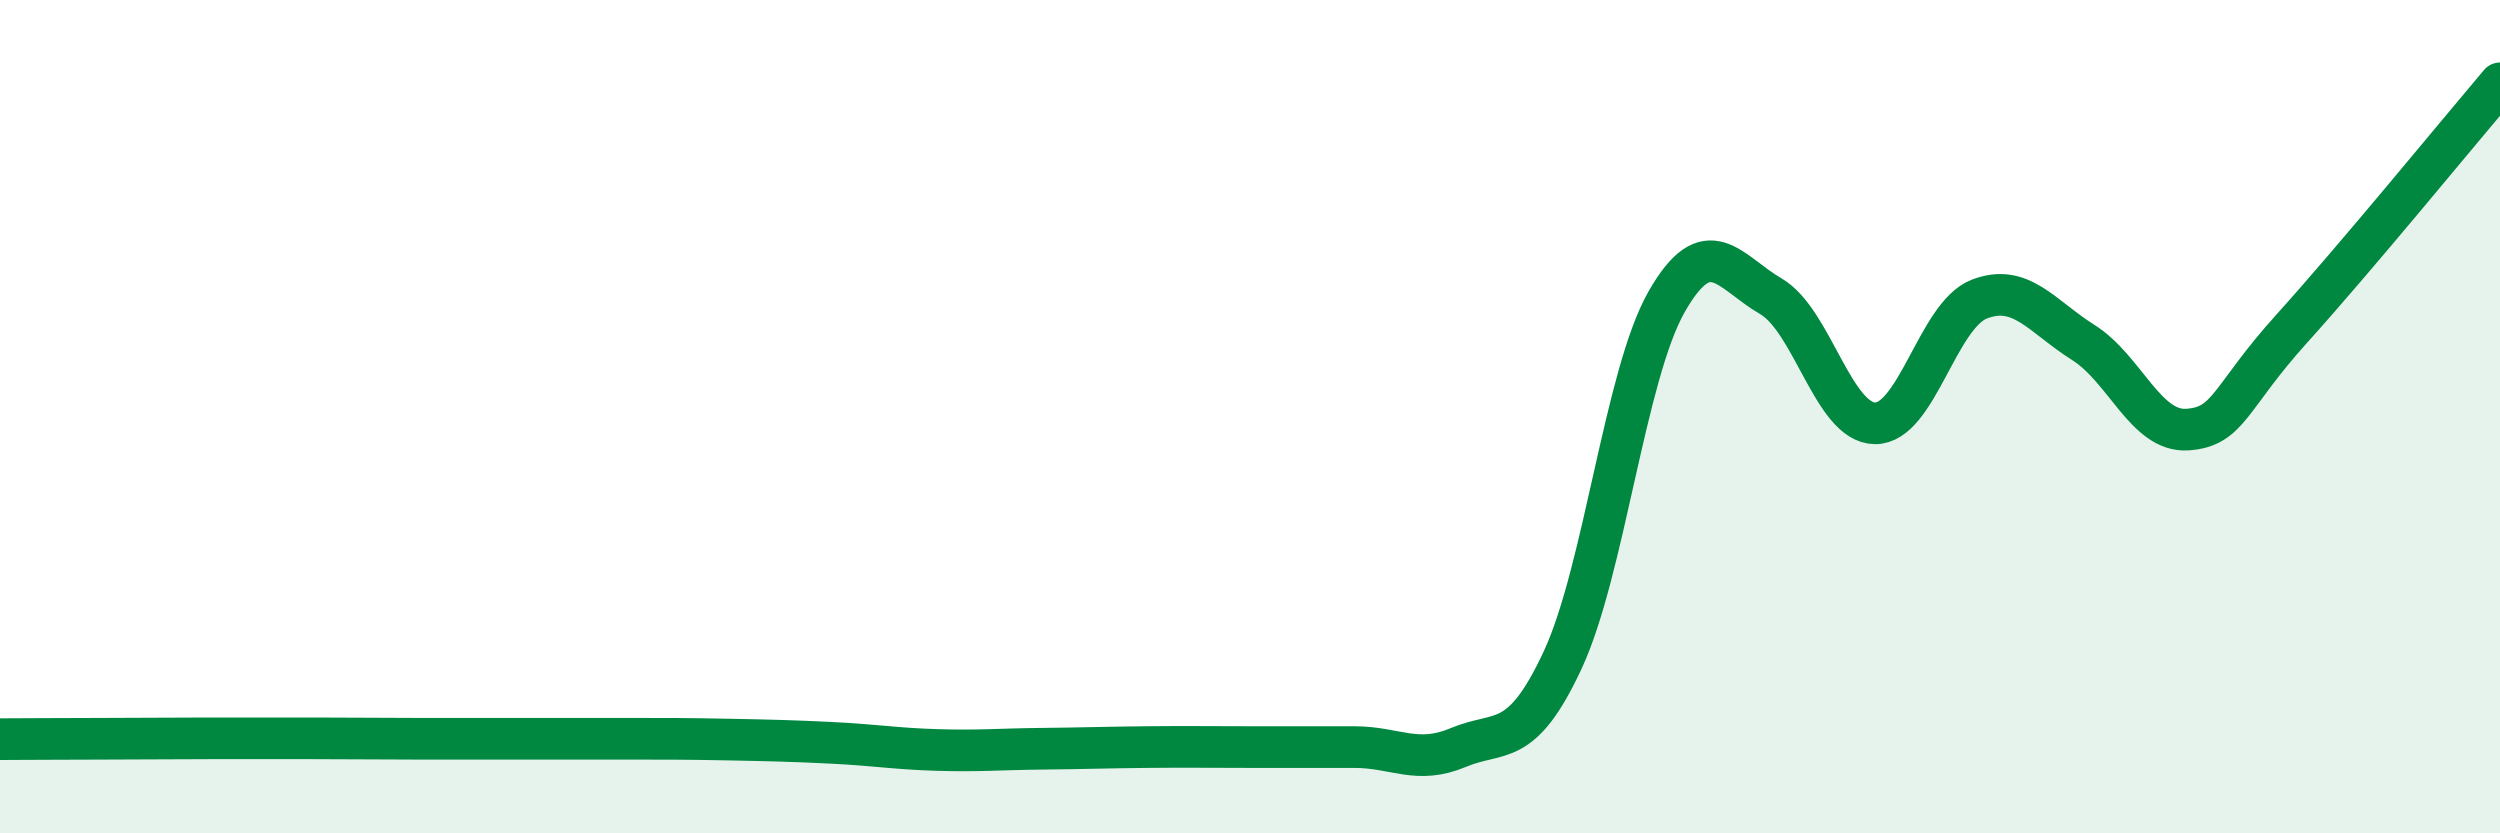
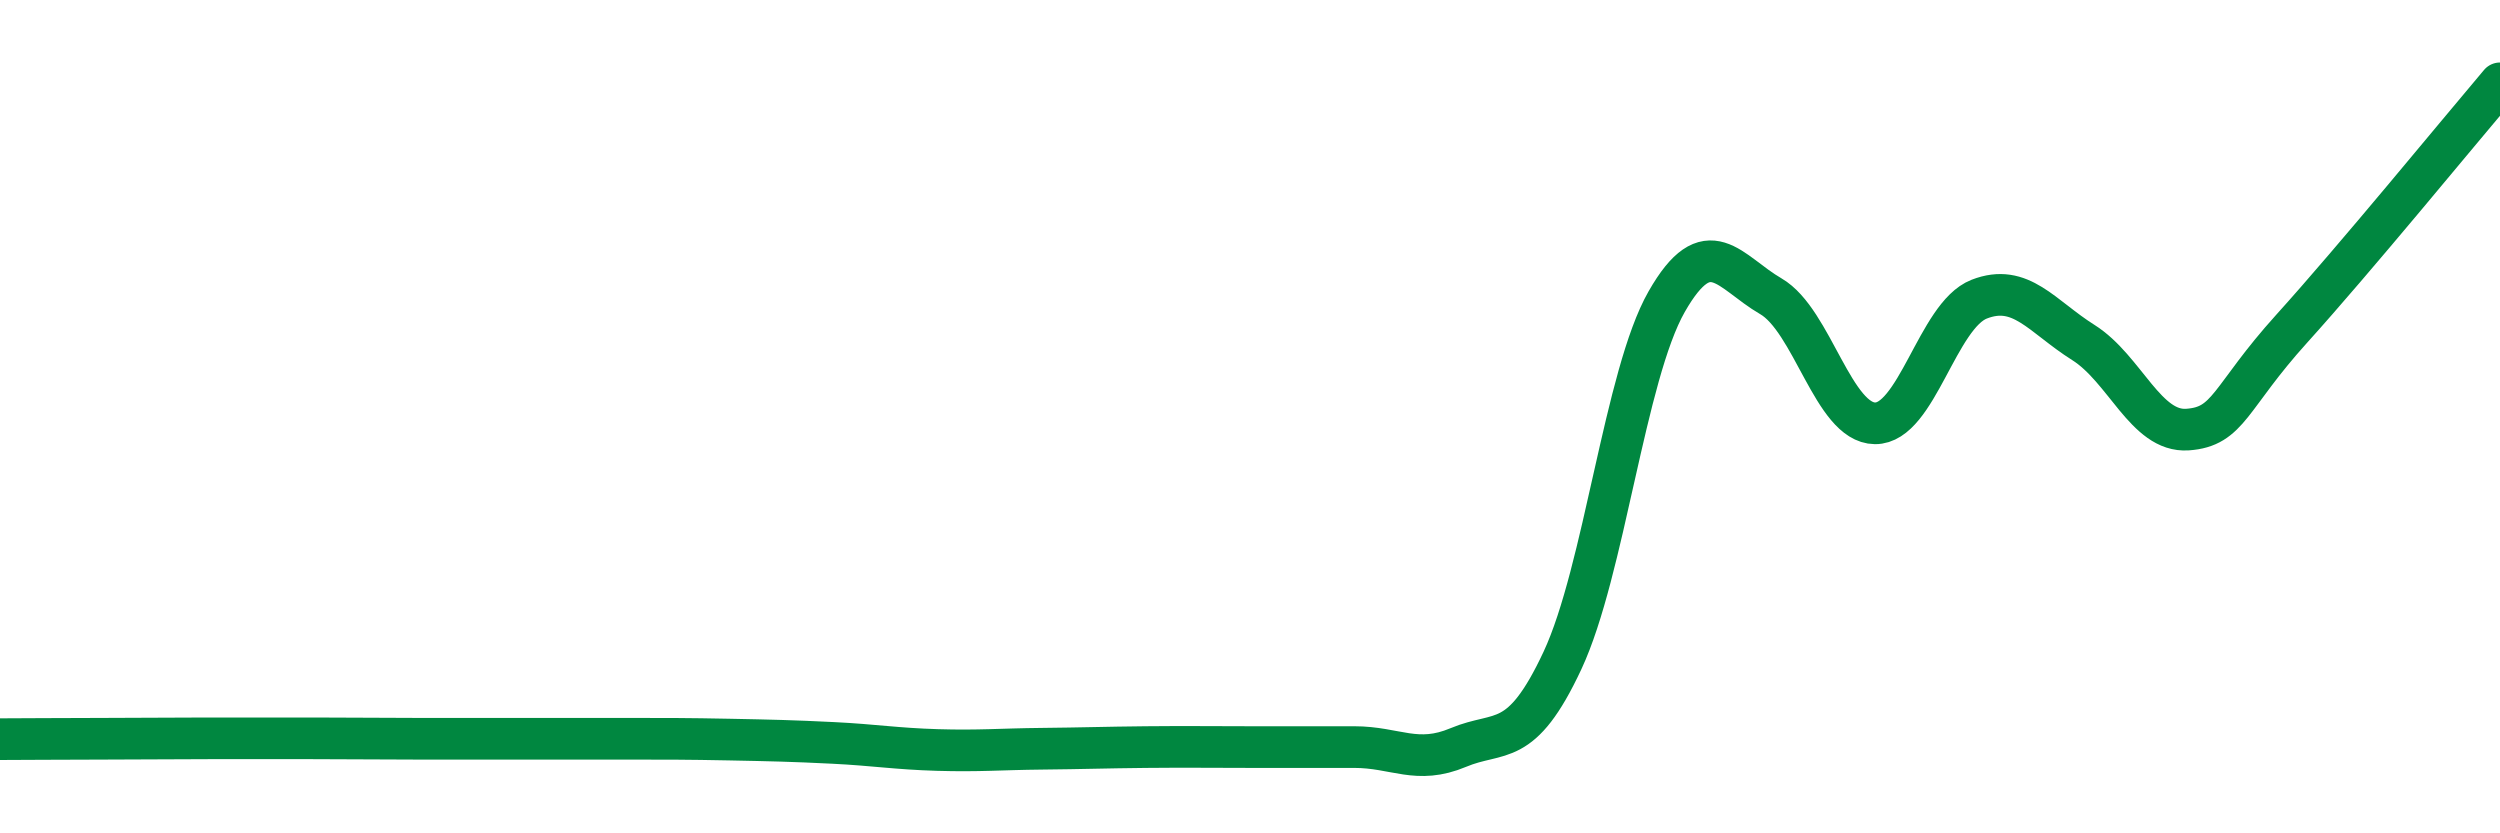
<svg xmlns="http://www.w3.org/2000/svg" width="60" height="20" viewBox="0 0 60 20">
-   <path d="M 0,17.74 C 0.5,17.74 1.5,17.73 2.5,17.73 C 3.5,17.73 4,17.72 5,17.72 C 6,17.72 6.5,17.72 7.5,17.72 C 8.5,17.72 9,17.73 10,17.73 C 11,17.73 11.5,17.73 12.5,17.73 C 13.5,17.73 14,17.73 15,17.73 C 16,17.73 16.5,17.73 17.5,17.75 C 18.5,17.77 19,17.78 20,17.83 C 21,17.88 21.5,17.97 22.5,18 C 23.5,18.03 24,17.98 25,17.97 C 26,17.96 26.5,17.94 27.5,17.93 C 28.5,17.92 29,17.93 30,17.93 C 31,17.93 31.5,17.93 32.5,17.93 C 33.5,17.93 34,18.36 35,17.94 C 36,17.52 36.5,17.99 37.5,15.85 C 38.5,13.71 39,8.99 40,7.24 C 41,5.49 41.5,6.53 42.5,7.11 C 43.5,7.69 44,10.15 45,10.16 C 46,10.17 46.5,7.57 47.5,7.18 C 48.5,6.79 49,7.59 50,8.22 C 51,8.85 51.5,10.38 52.5,10.31 C 53.5,10.24 53.5,9.55 55,7.89 C 56.5,6.23 59,3.18 60,2L60 20L0 20Z" fill="#008740" opacity="0.1" stroke-linecap="round" stroke-linejoin="round" />
  <path d="M 0,17.74 C 0.5,17.74 1.5,17.73 2.5,17.73 C 3.5,17.73 4,17.72 5,17.72 C 6,17.72 6.5,17.72 7.5,17.72 C 8.5,17.72 9,17.73 10,17.73 C 11,17.73 11.5,17.73 12.5,17.73 C 13.5,17.73 14,17.73 15,17.73 C 16,17.73 16.5,17.73 17.5,17.75 C 18.5,17.77 19,17.78 20,17.83 C 21,17.88 21.5,17.97 22.5,18 C 23.5,18.03 24,17.98 25,17.97 C 26,17.96 26.5,17.94 27.5,17.93 C 28.5,17.92 29,17.93 30,17.93 C 31,17.93 31.5,17.93 32.5,17.93 C 33.5,17.93 34,18.36 35,17.94 C 36,17.52 36.5,17.99 37.5,15.85 C 38.5,13.71 39,8.99 40,7.24 C 41,5.49 41.5,6.53 42.5,7.11 C 43.5,7.69 44,10.15 45,10.16 C 46,10.17 46.5,7.57 47.5,7.18 C 48.5,6.79 49,7.59 50,8.22 C 51,8.85 51.5,10.38 52.5,10.31 C 53.5,10.24 53.5,9.55 55,7.89 C 56.5,6.23 59,3.18 60,2" stroke="#008740" stroke-width="1" fill="none" stroke-linecap="round" stroke-linejoin="round" />
</svg>